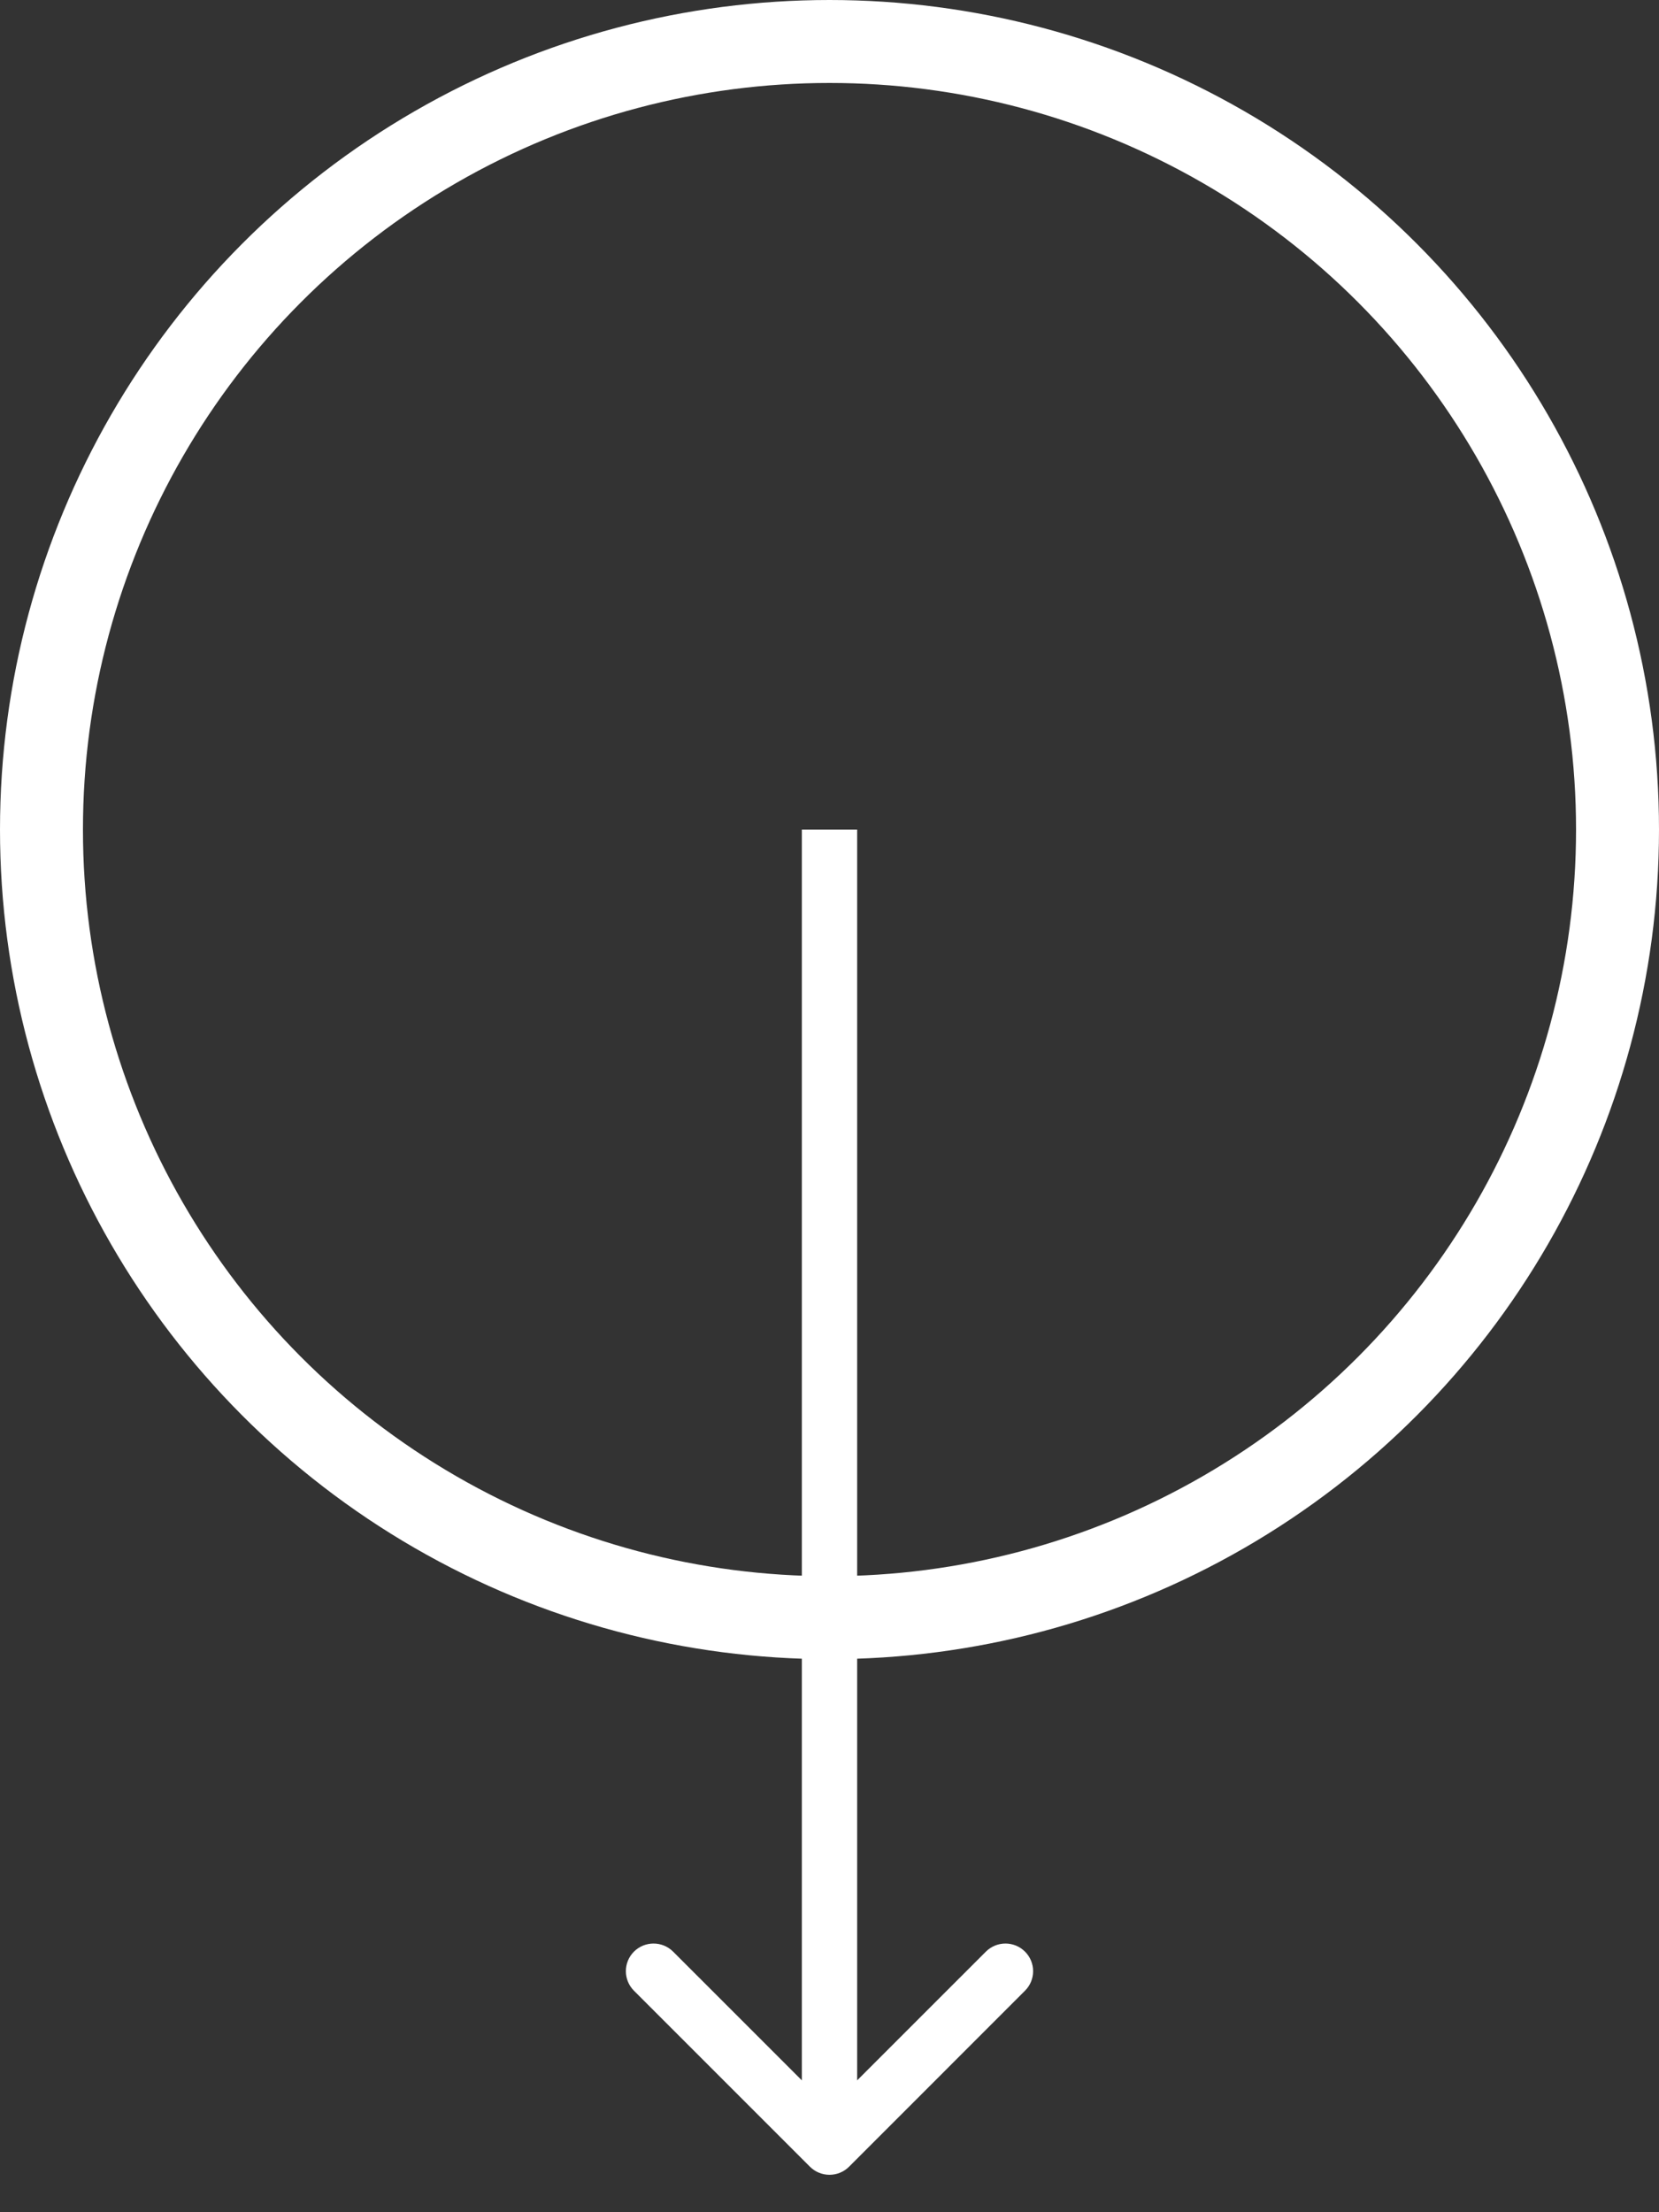
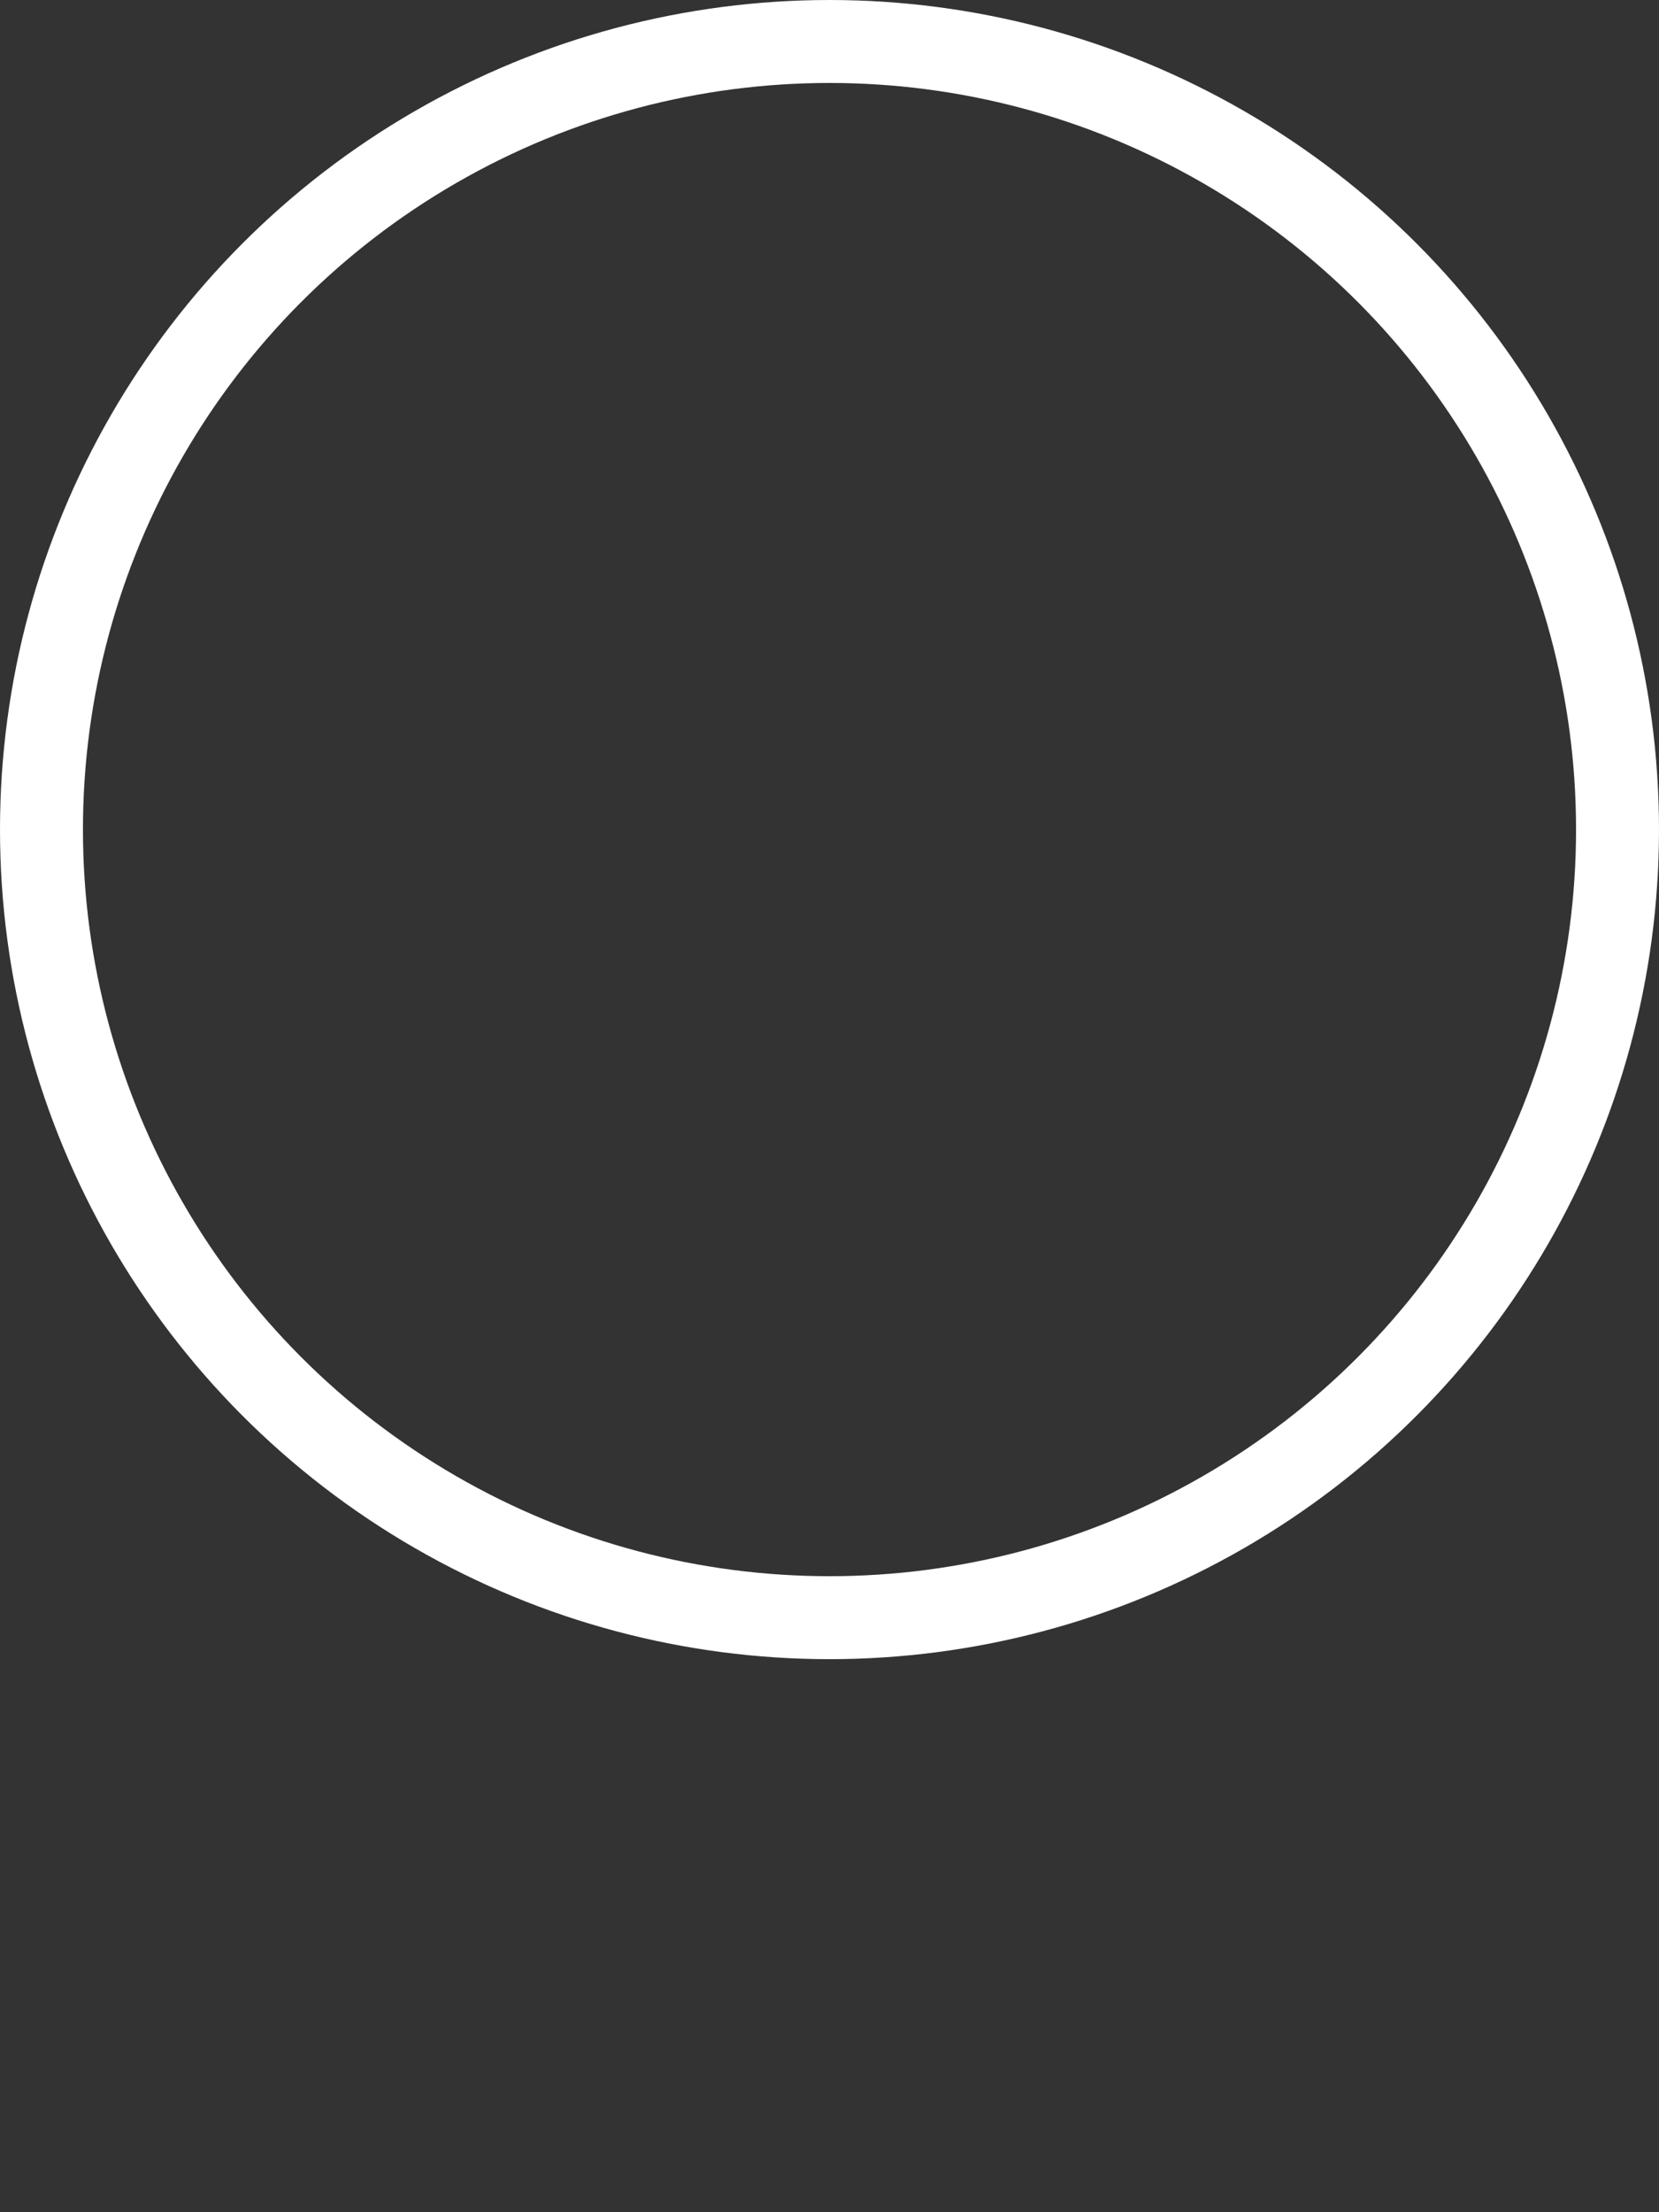
<svg xmlns="http://www.w3.org/2000/svg" width="30" height="40" viewBox="0 0 30 40" fill="none">
  <rect x="0" y="0" width="30" height="40" fill="#333333" stroke="none" />
  <circle cx="15" cy="15" r="14.25" stroke="white" stroke-width="1.5" />
-   <path d="M14.646 39.177C14.842 39.372 15.158 39.372 15.354 39.177L18.535 35.995C18.731 35.8 18.731 35.483 18.535 35.288C18.34 35.093 18.024 35.093 17.828 35.288L15 38.116L12.172 35.288C11.976 35.093 11.66 35.093 11.464 35.288C11.269 35.483 11.269 35.8 11.464 35.995L14.646 39.177ZM14.5 15L14.5 38.824L15.5 38.824L15.5 15L14.5 15Z" fill="white" />
</svg>